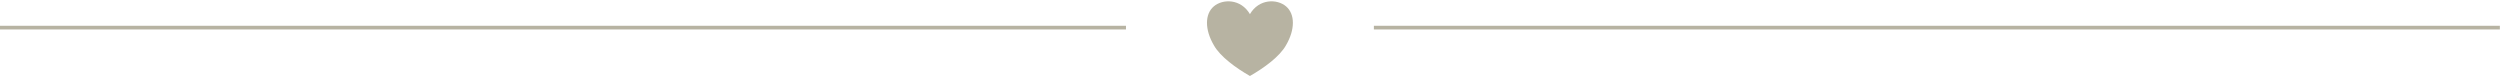
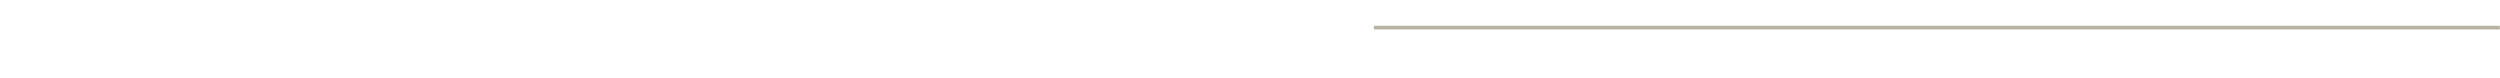
<svg xmlns="http://www.w3.org/2000/svg" width="100%" height="100%" viewBox="0 0 2122 66" style="fill-rule:evenodd;clip-rule:evenodd;stroke-linejoin:round;stroke-miterlimit:2;">
-   <rect x="0" y="21.875" width="955.729" height="3.125" style="fill:#b7b3a2;" />
  <rect x="1166.15" y="21.875" width="955.729" height="3.125" style="fill:#b7b3a2;" />
-   <path d="M1060.94 11.999c7.676-13.125 23.027-13.125 30.702-6.562 7.676 6.562 7.676 19.687.0 32.812-5.373 9.844-19.188 19.688-30.702 26.25-11.513-6.562-25.329-16.406-30.701-26.25-7.676-13.125-7.676-26.25.0-32.812 7.675-6.563 23.026-6.563 30.701 6.562z" style="fill:#b7b3a2;" />
+   <path d="M1060.94 11.999z" style="fill:#b7b3a2;" />
</svg>